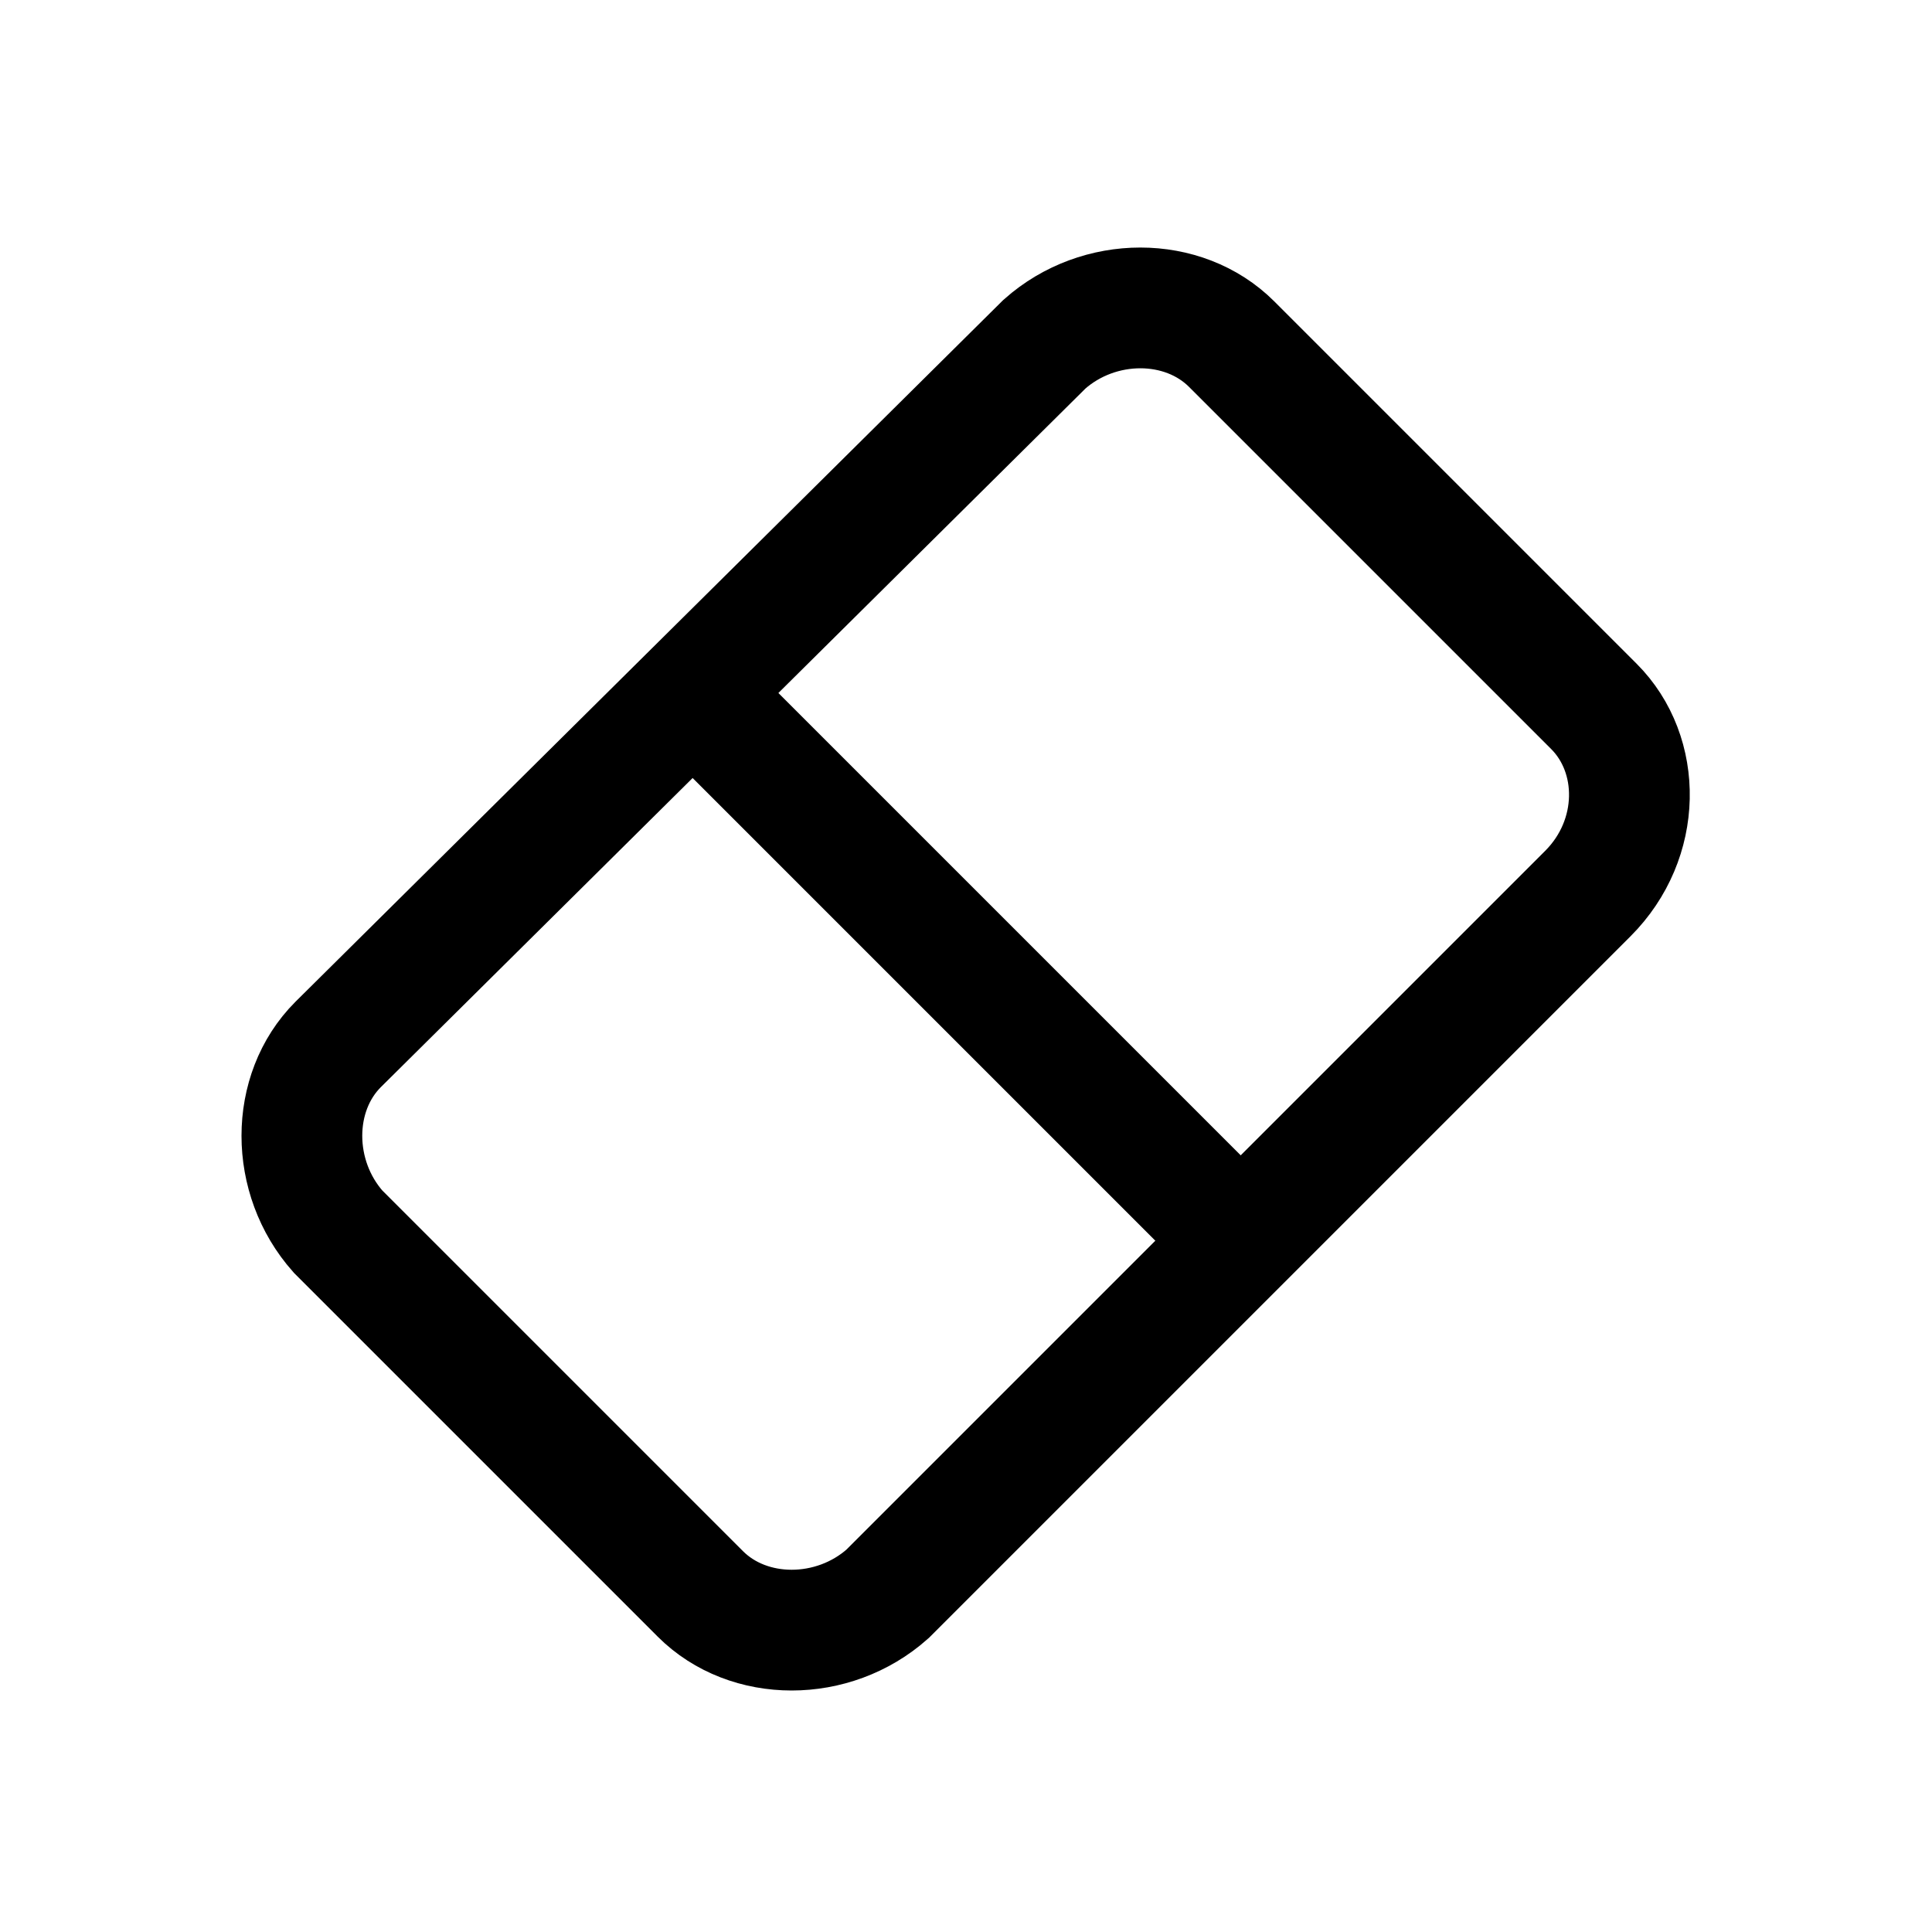
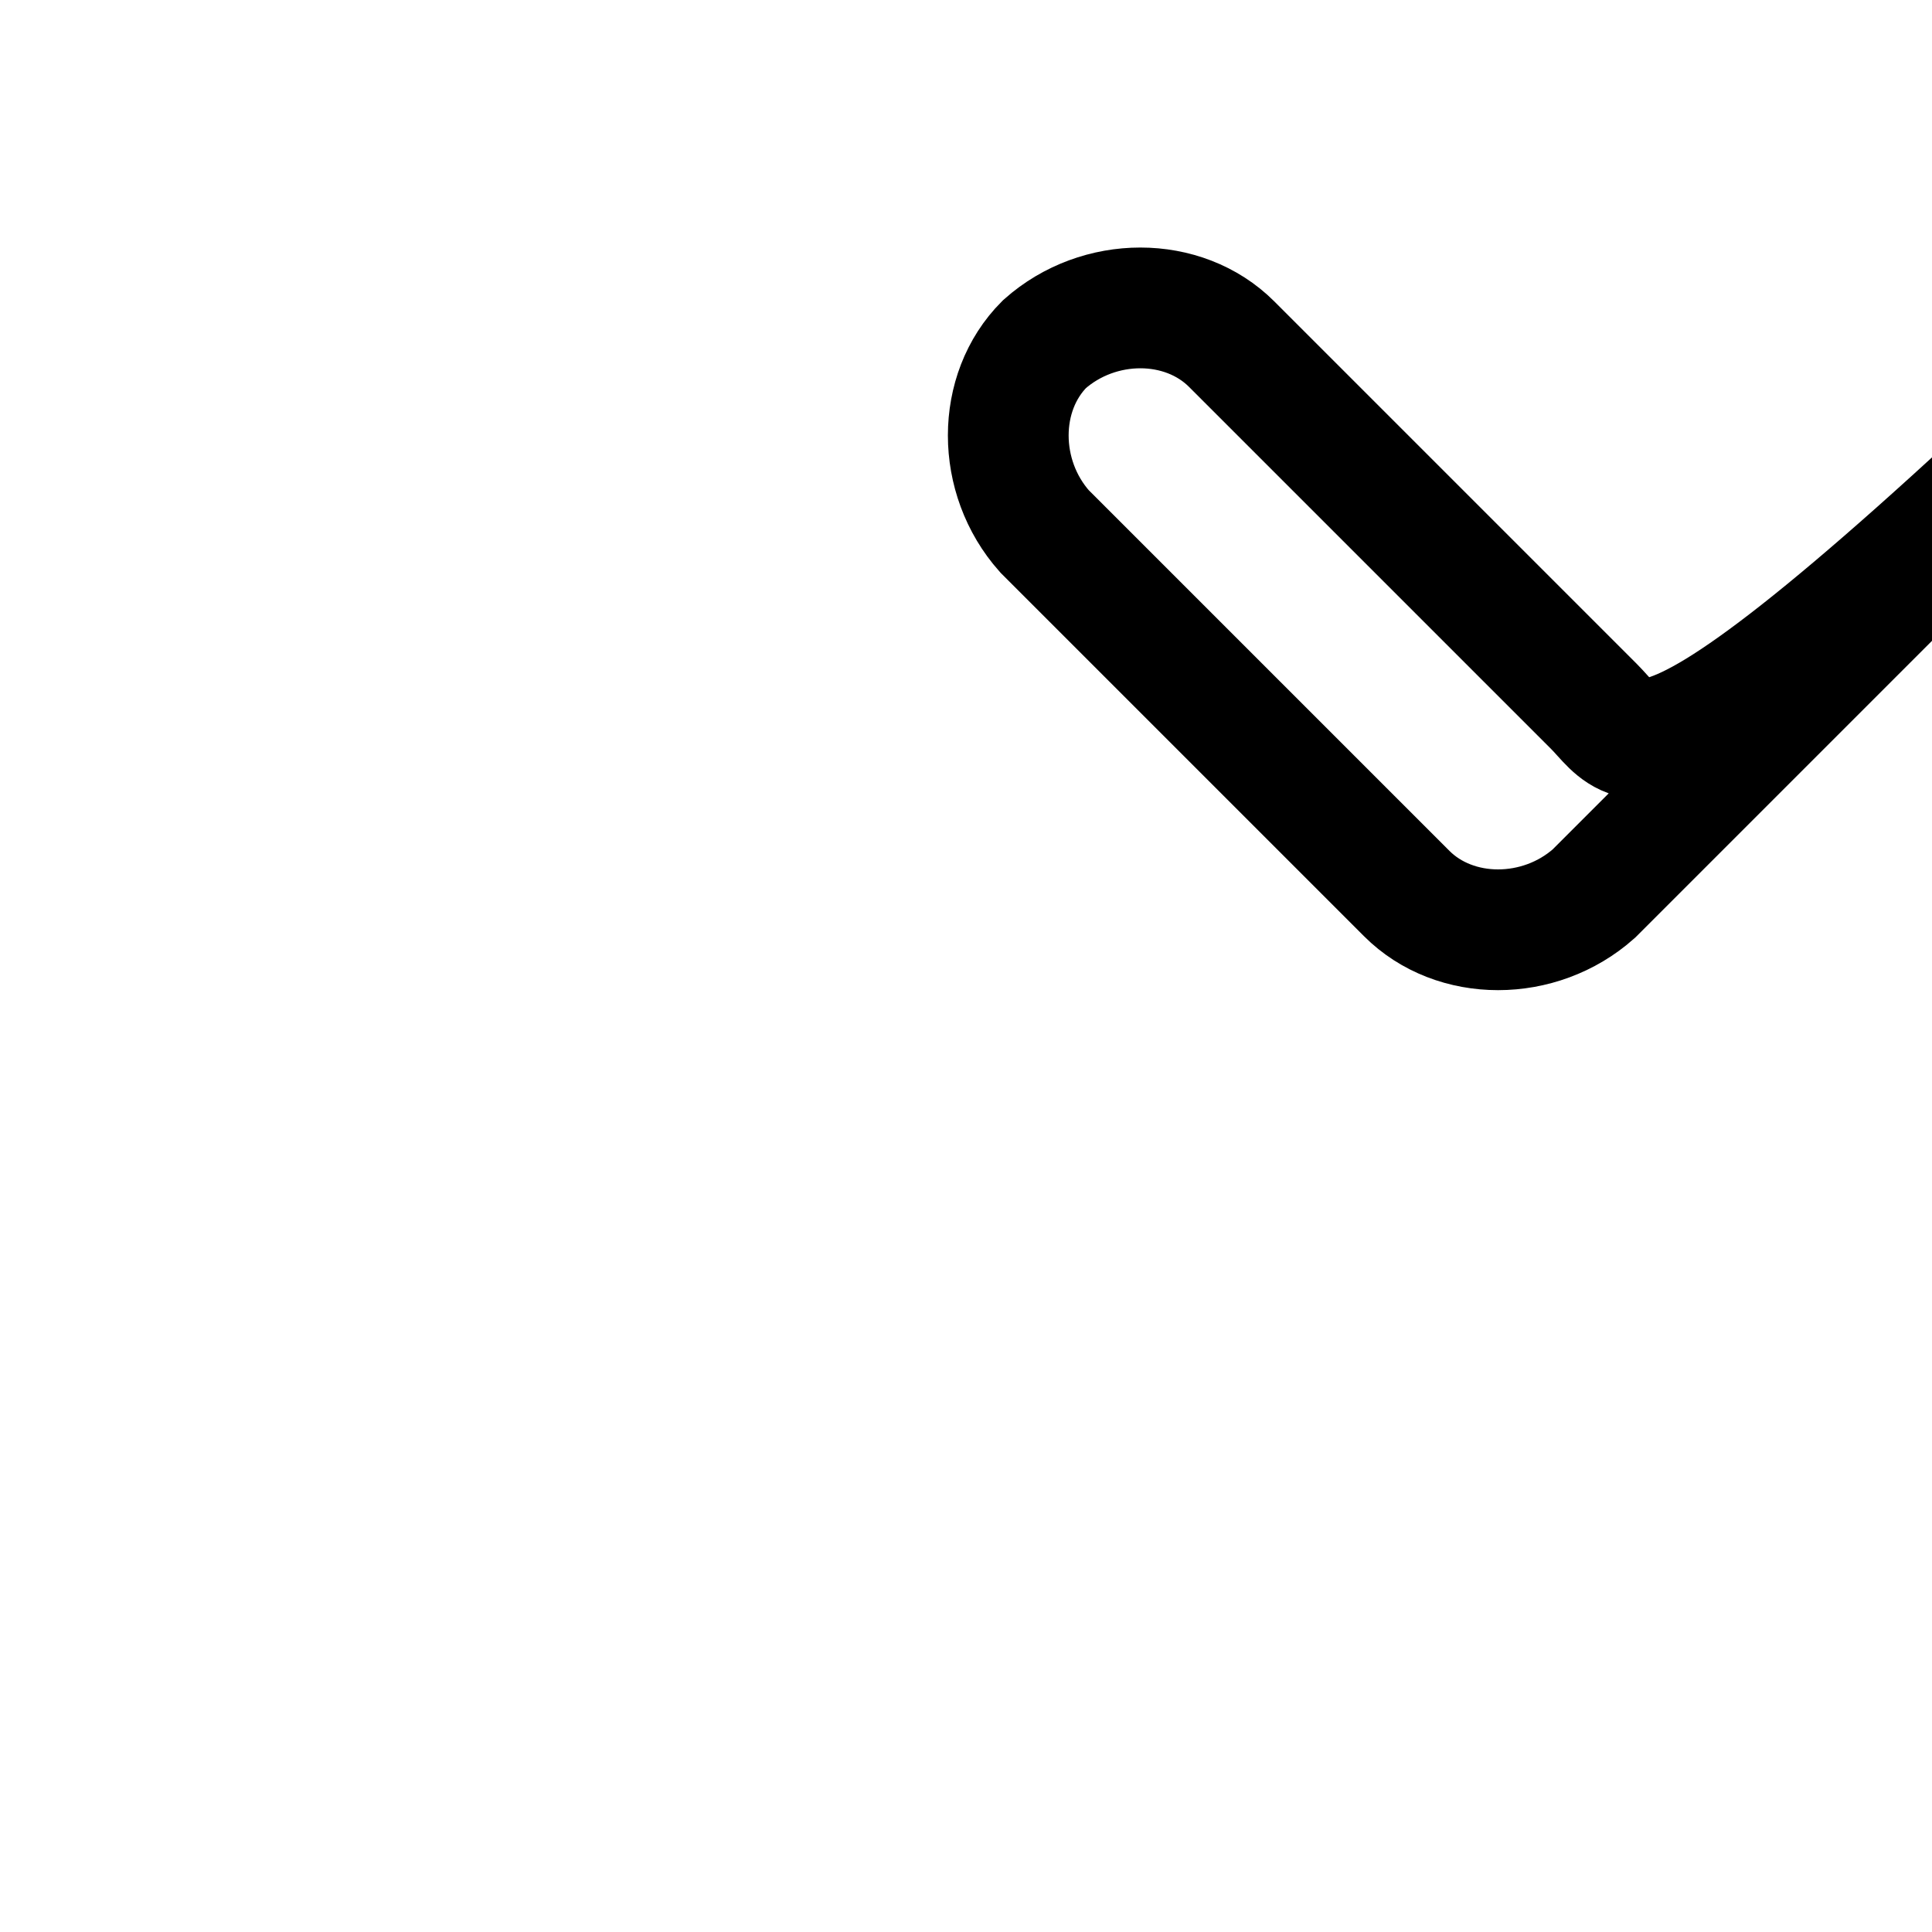
<svg xmlns="http://www.w3.org/2000/svg" version="1.1" id="Layer_1" viewBox="0 0 32 32" enable-background="new 0 0 32 32" xml:space="preserve">
-   <path fill="none" stroke="#000000" stroke-width="2" stroke-miterlimit="10" d="M26.4,11.7l-6-6c-0.8-0.8-2.2-0.8-3.1,0L5.6,17.3  c-0.8,0.8-0.8,2.2,0,3.1l6,6c0.8,0.8,2.2,0.8,3.1,0l11.6-11.6C27.2,13.9,27.2,12.5,26.4,11.7z" />
-   <line fill="none" stroke="#000000" stroke-width="2" stroke-miterlimit="10" x1="12" y1="12" x2="20" y2="20" />
+   <path fill="none" stroke="#000000" stroke-width="2" stroke-miterlimit="10" d="M26.4,11.7l-6-6c-0.8-0.8-2.2-0.8-3.1,0c-0.8,0.8-0.8,2.2,0,3.1l6,6c0.8,0.8,2.2,0.8,3.1,0l11.6-11.6C27.2,13.9,27.2,12.5,26.4,11.7z" />
</svg>